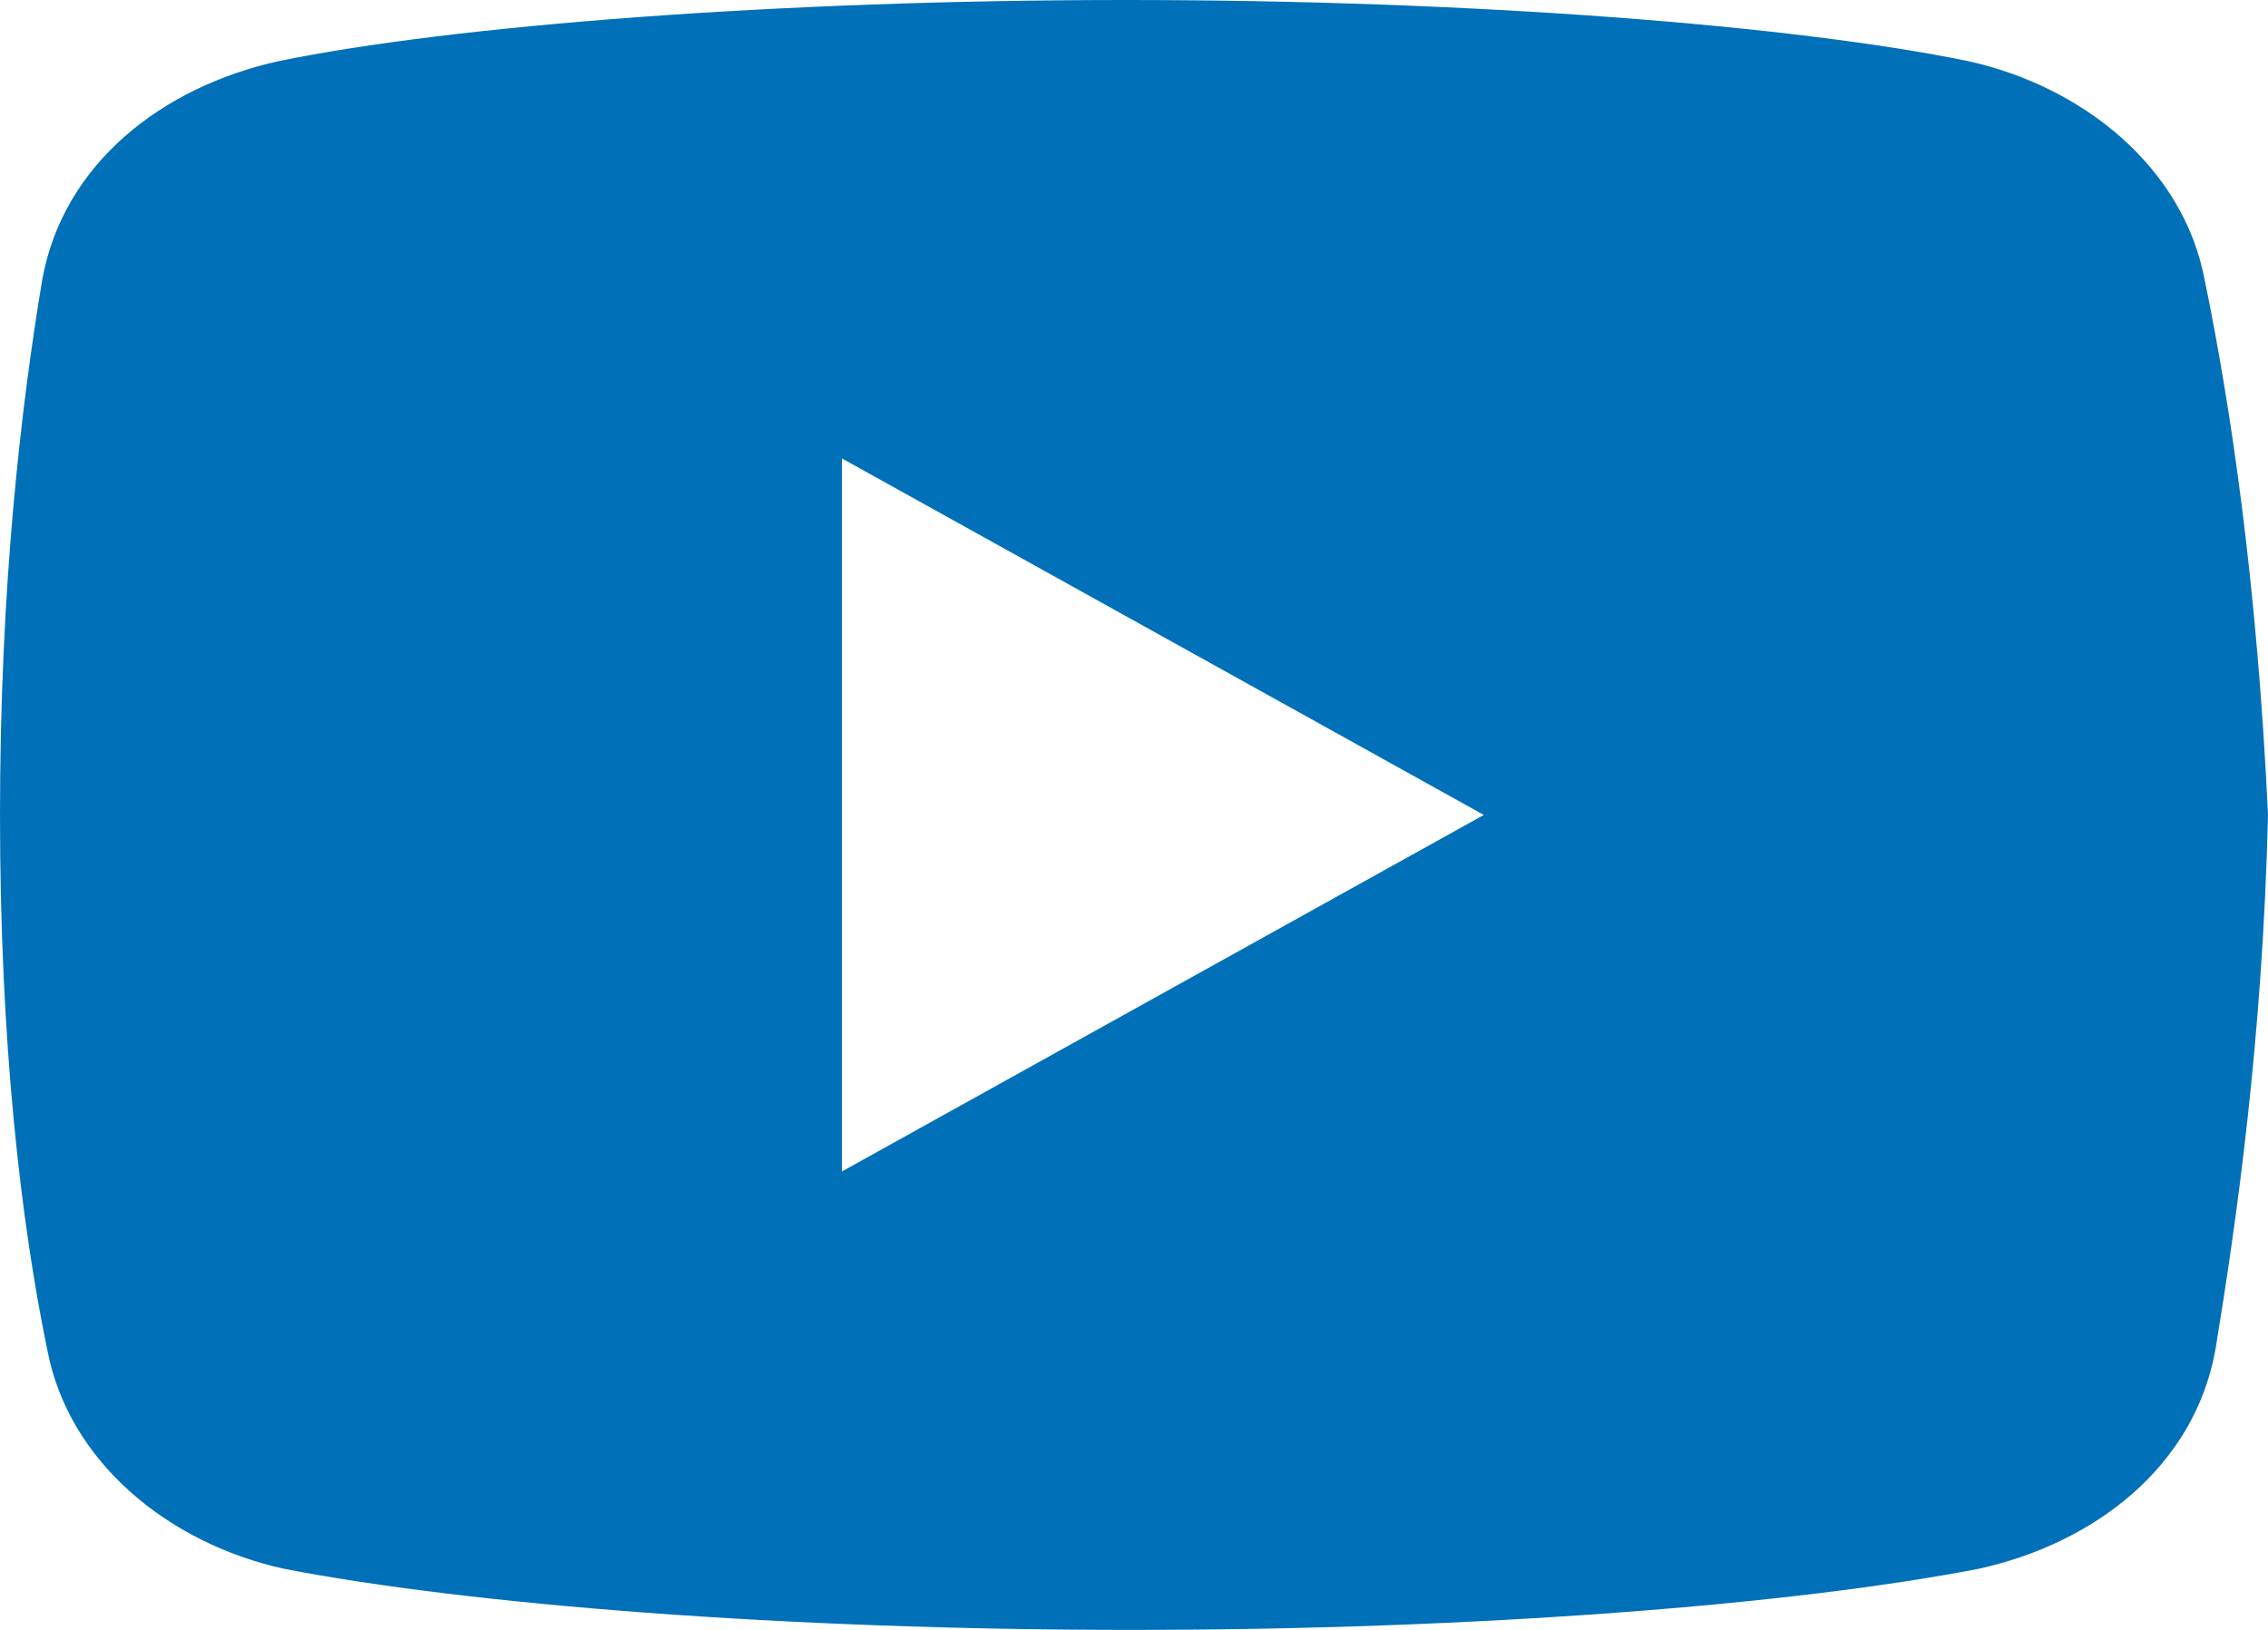
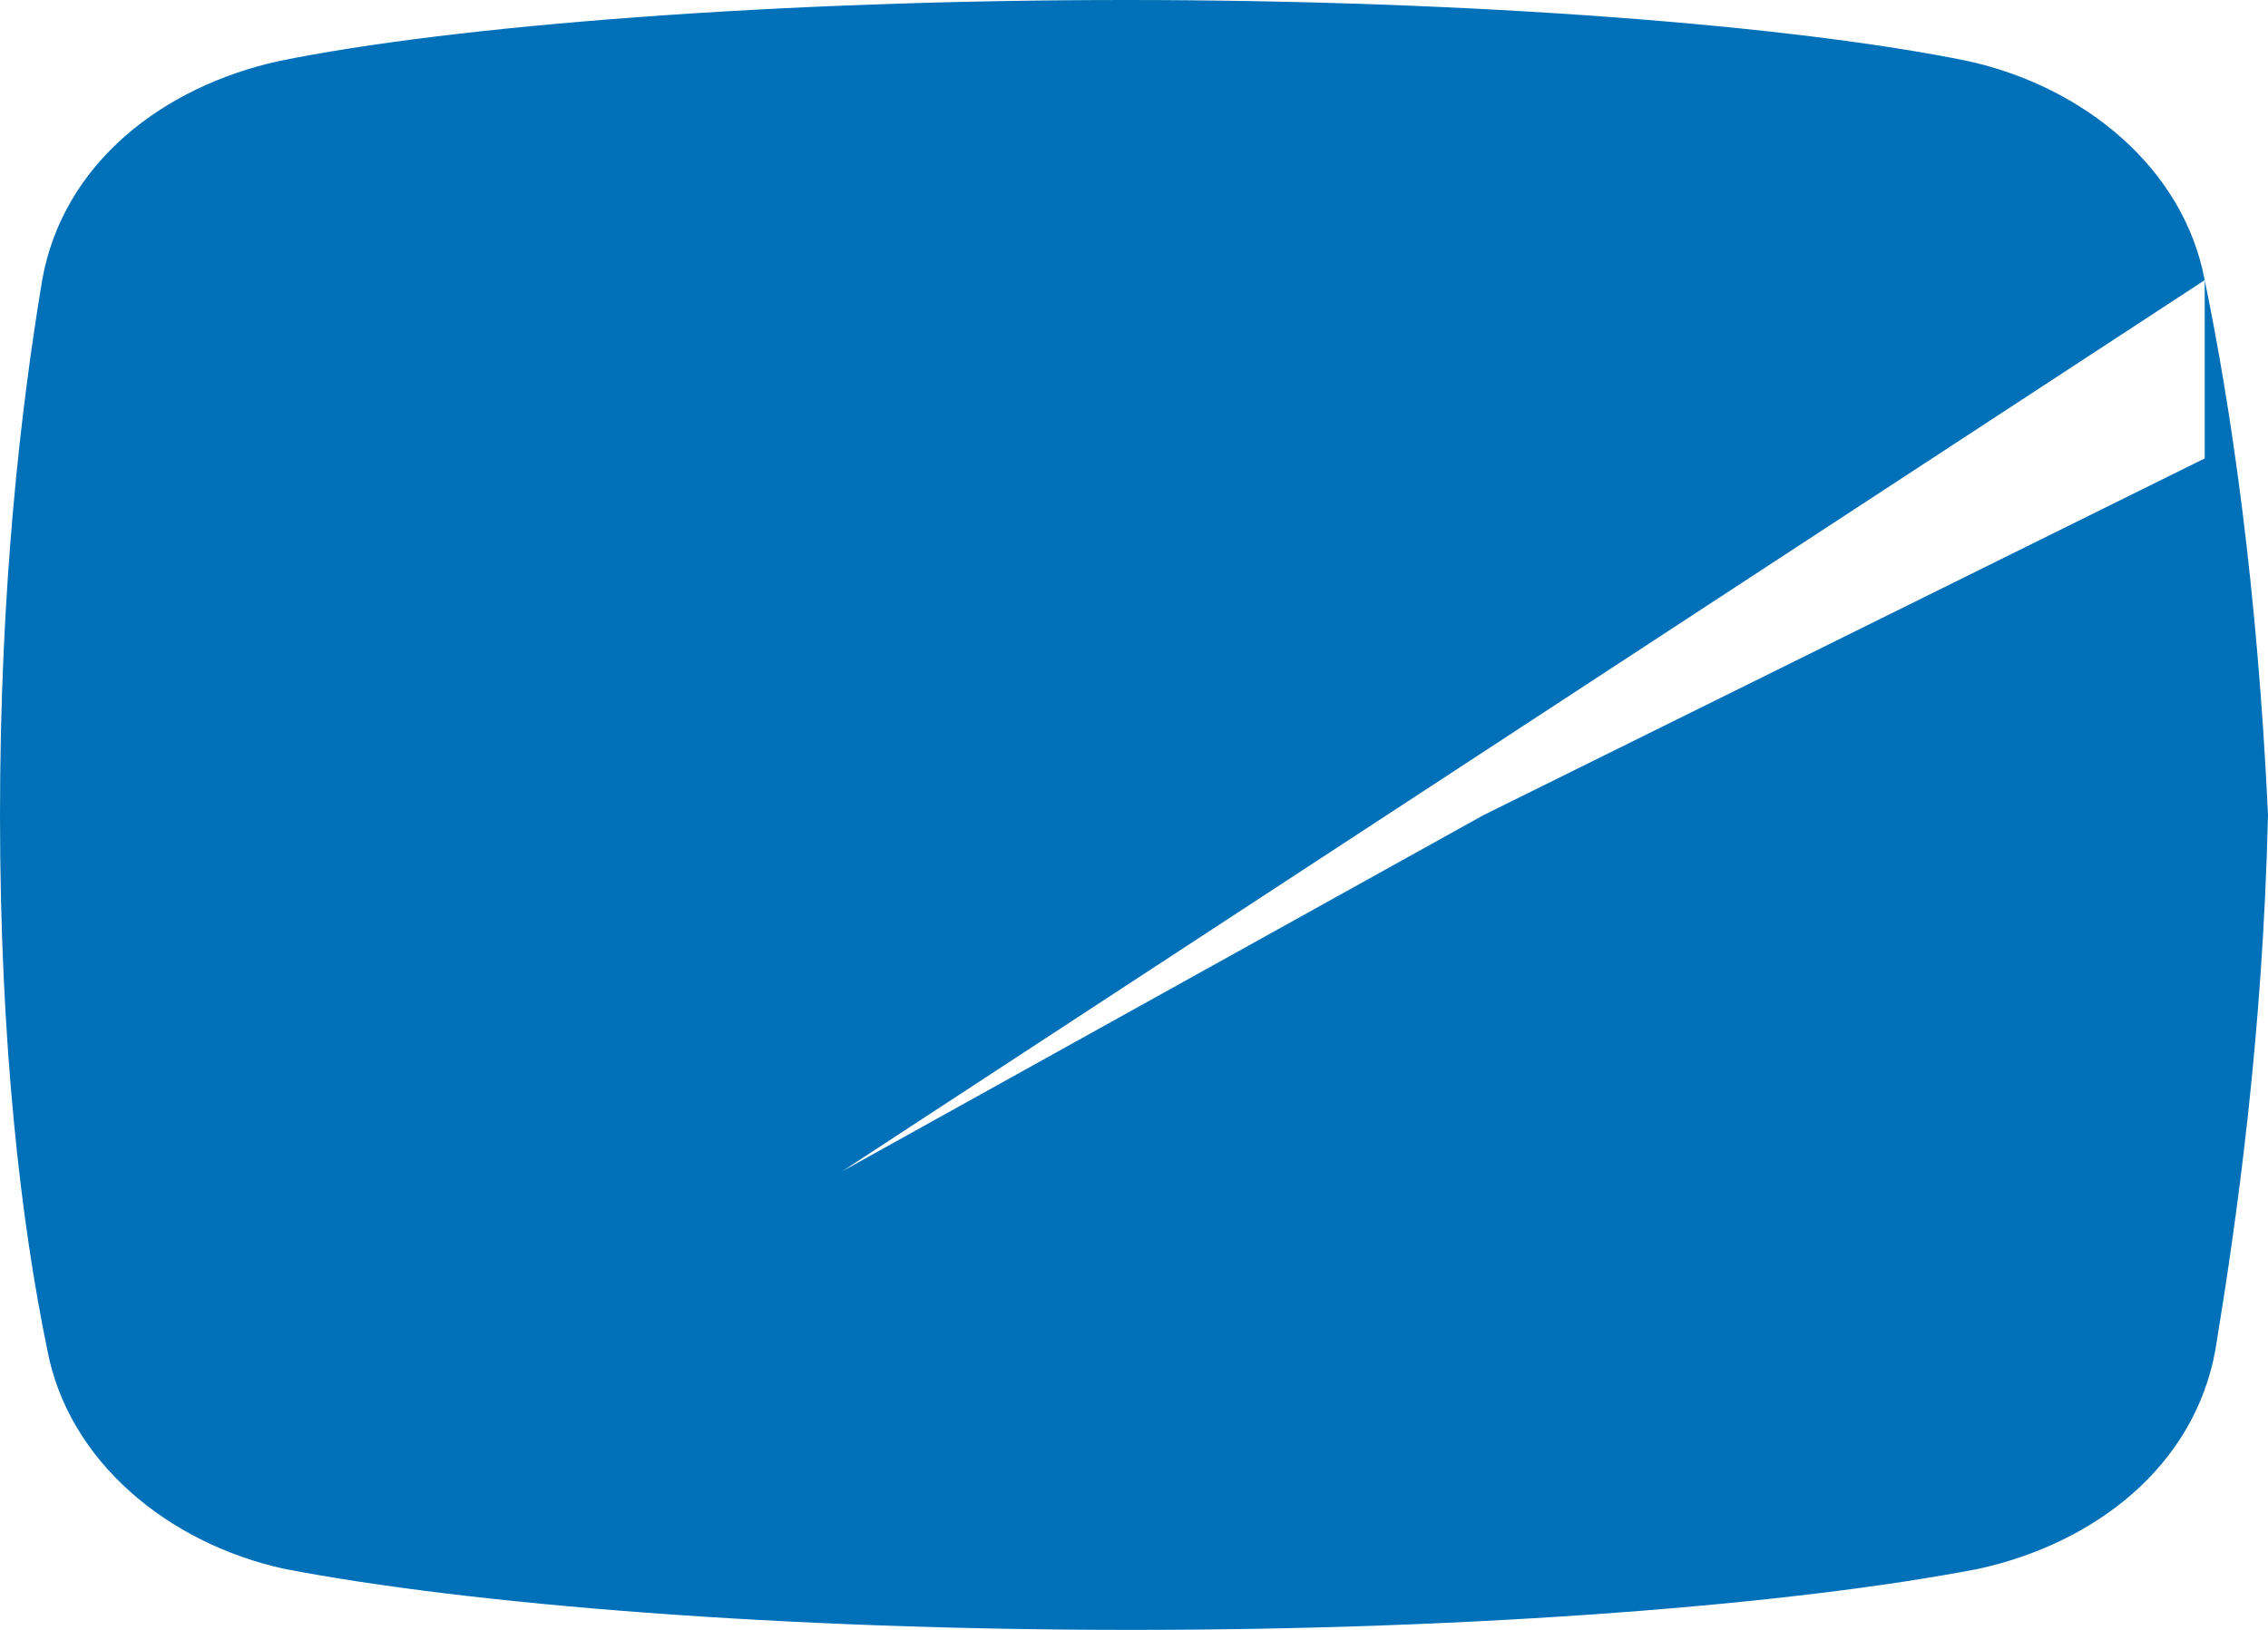
<svg xmlns="http://www.w3.org/2000/svg" width="32" height="23" viewBox="0 0 32 23" fill="none">
-   <path d="M31.107 3.953C30.811 2.372 29.401 1.221 27.766 0.862C25.318 0.359 20.788 0 15.887 0C10.989 0 6.386 0.359 3.935 0.862C2.303 1.221 0.89 2.299 0.595 3.953C0.296 5.75 0 8.266 0 11.5C0 14.734 0.296 17.25 0.667 19.047C0.966 20.628 2.375 21.779 4.008 22.138C6.606 22.641 11.061 23 15.962 23C20.863 23 25.318 22.641 27.917 22.138C29.549 21.779 30.959 20.701 31.258 19.047C31.553 17.25 31.925 14.661 32 11.5C31.849 8.266 31.478 5.75 31.107 3.953ZM11.879 16.531V6.469L20.936 11.5L11.879 16.531Z" fill="#0070B8" />
+   <path d="M31.107 3.953C30.811 2.372 29.401 1.221 27.766 0.862C25.318 0.359 20.788 0 15.887 0C10.989 0 6.386 0.359 3.935 0.862C2.303 1.221 0.89 2.299 0.595 3.953C0.296 5.75 0 8.266 0 11.5C0 14.734 0.296 17.25 0.667 19.047C0.966 20.628 2.375 21.779 4.008 22.138C6.606 22.641 11.061 23 15.962 23C20.863 23 25.318 22.641 27.917 22.138C29.549 21.779 30.959 20.701 31.258 19.047C31.553 17.25 31.925 14.661 32 11.5C31.849 8.266 31.478 5.75 31.107 3.953ZV6.469L20.936 11.5L11.879 16.531Z" fill="#0070B8" />
</svg>